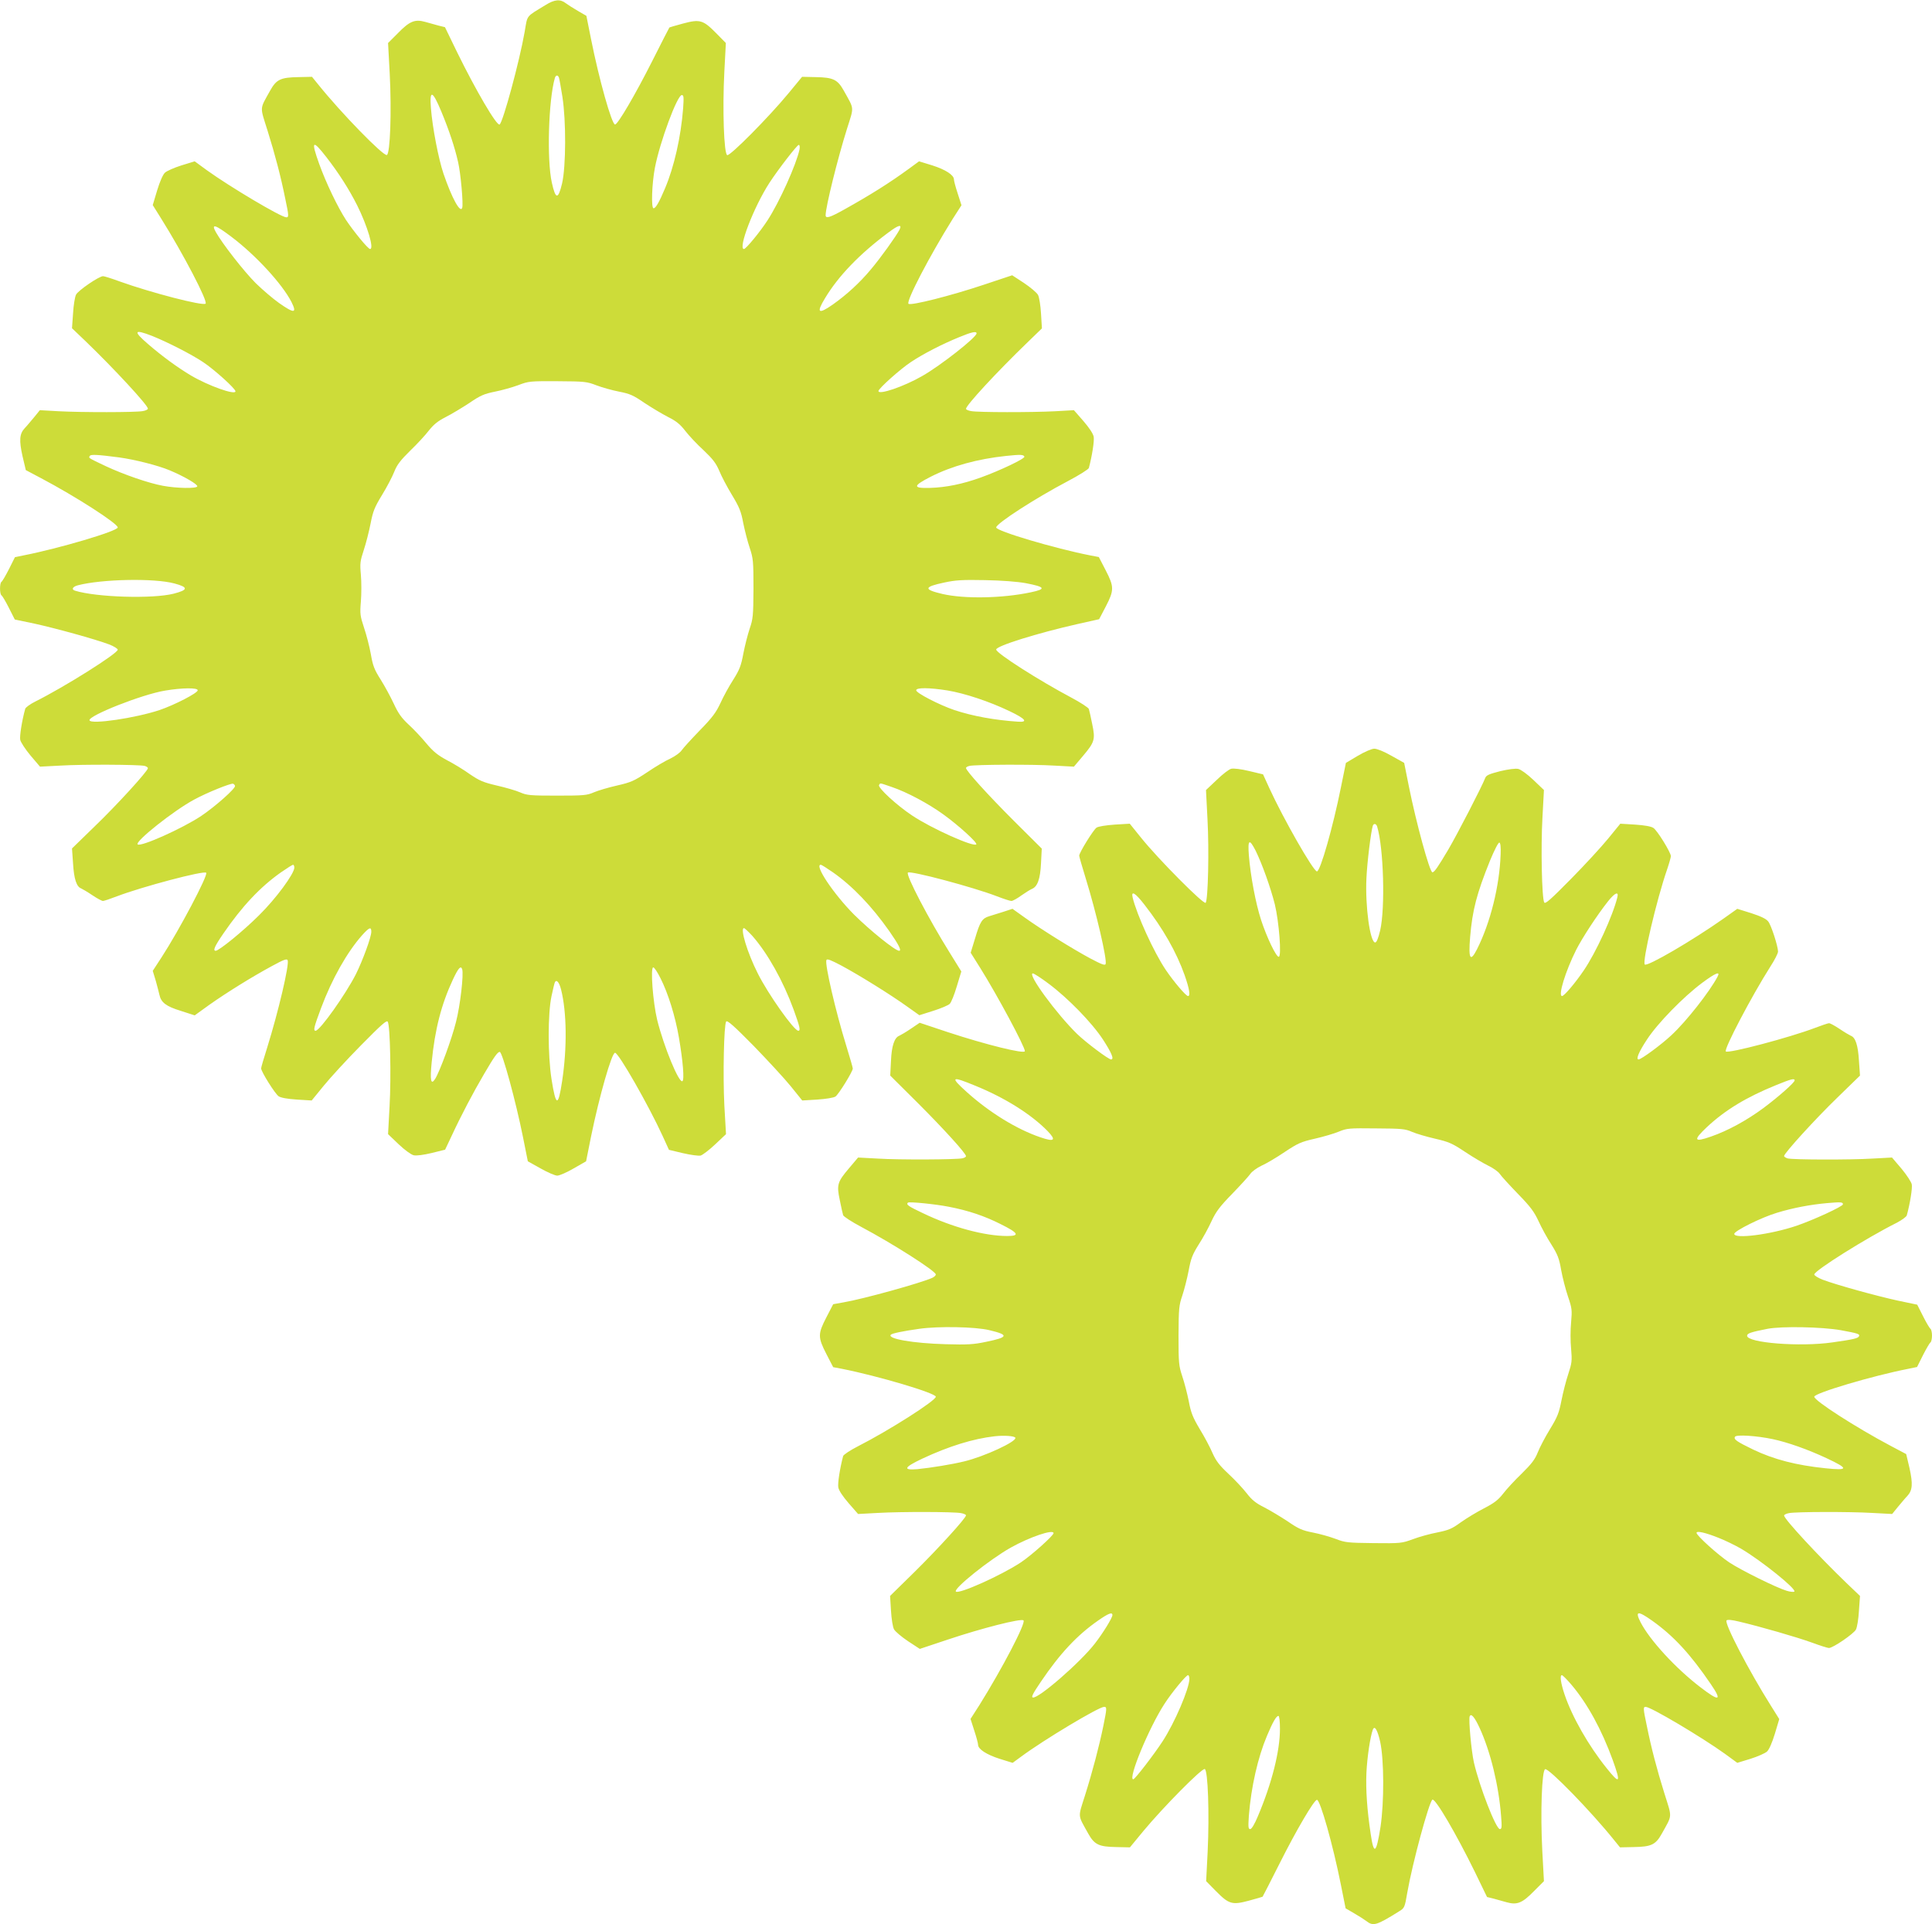
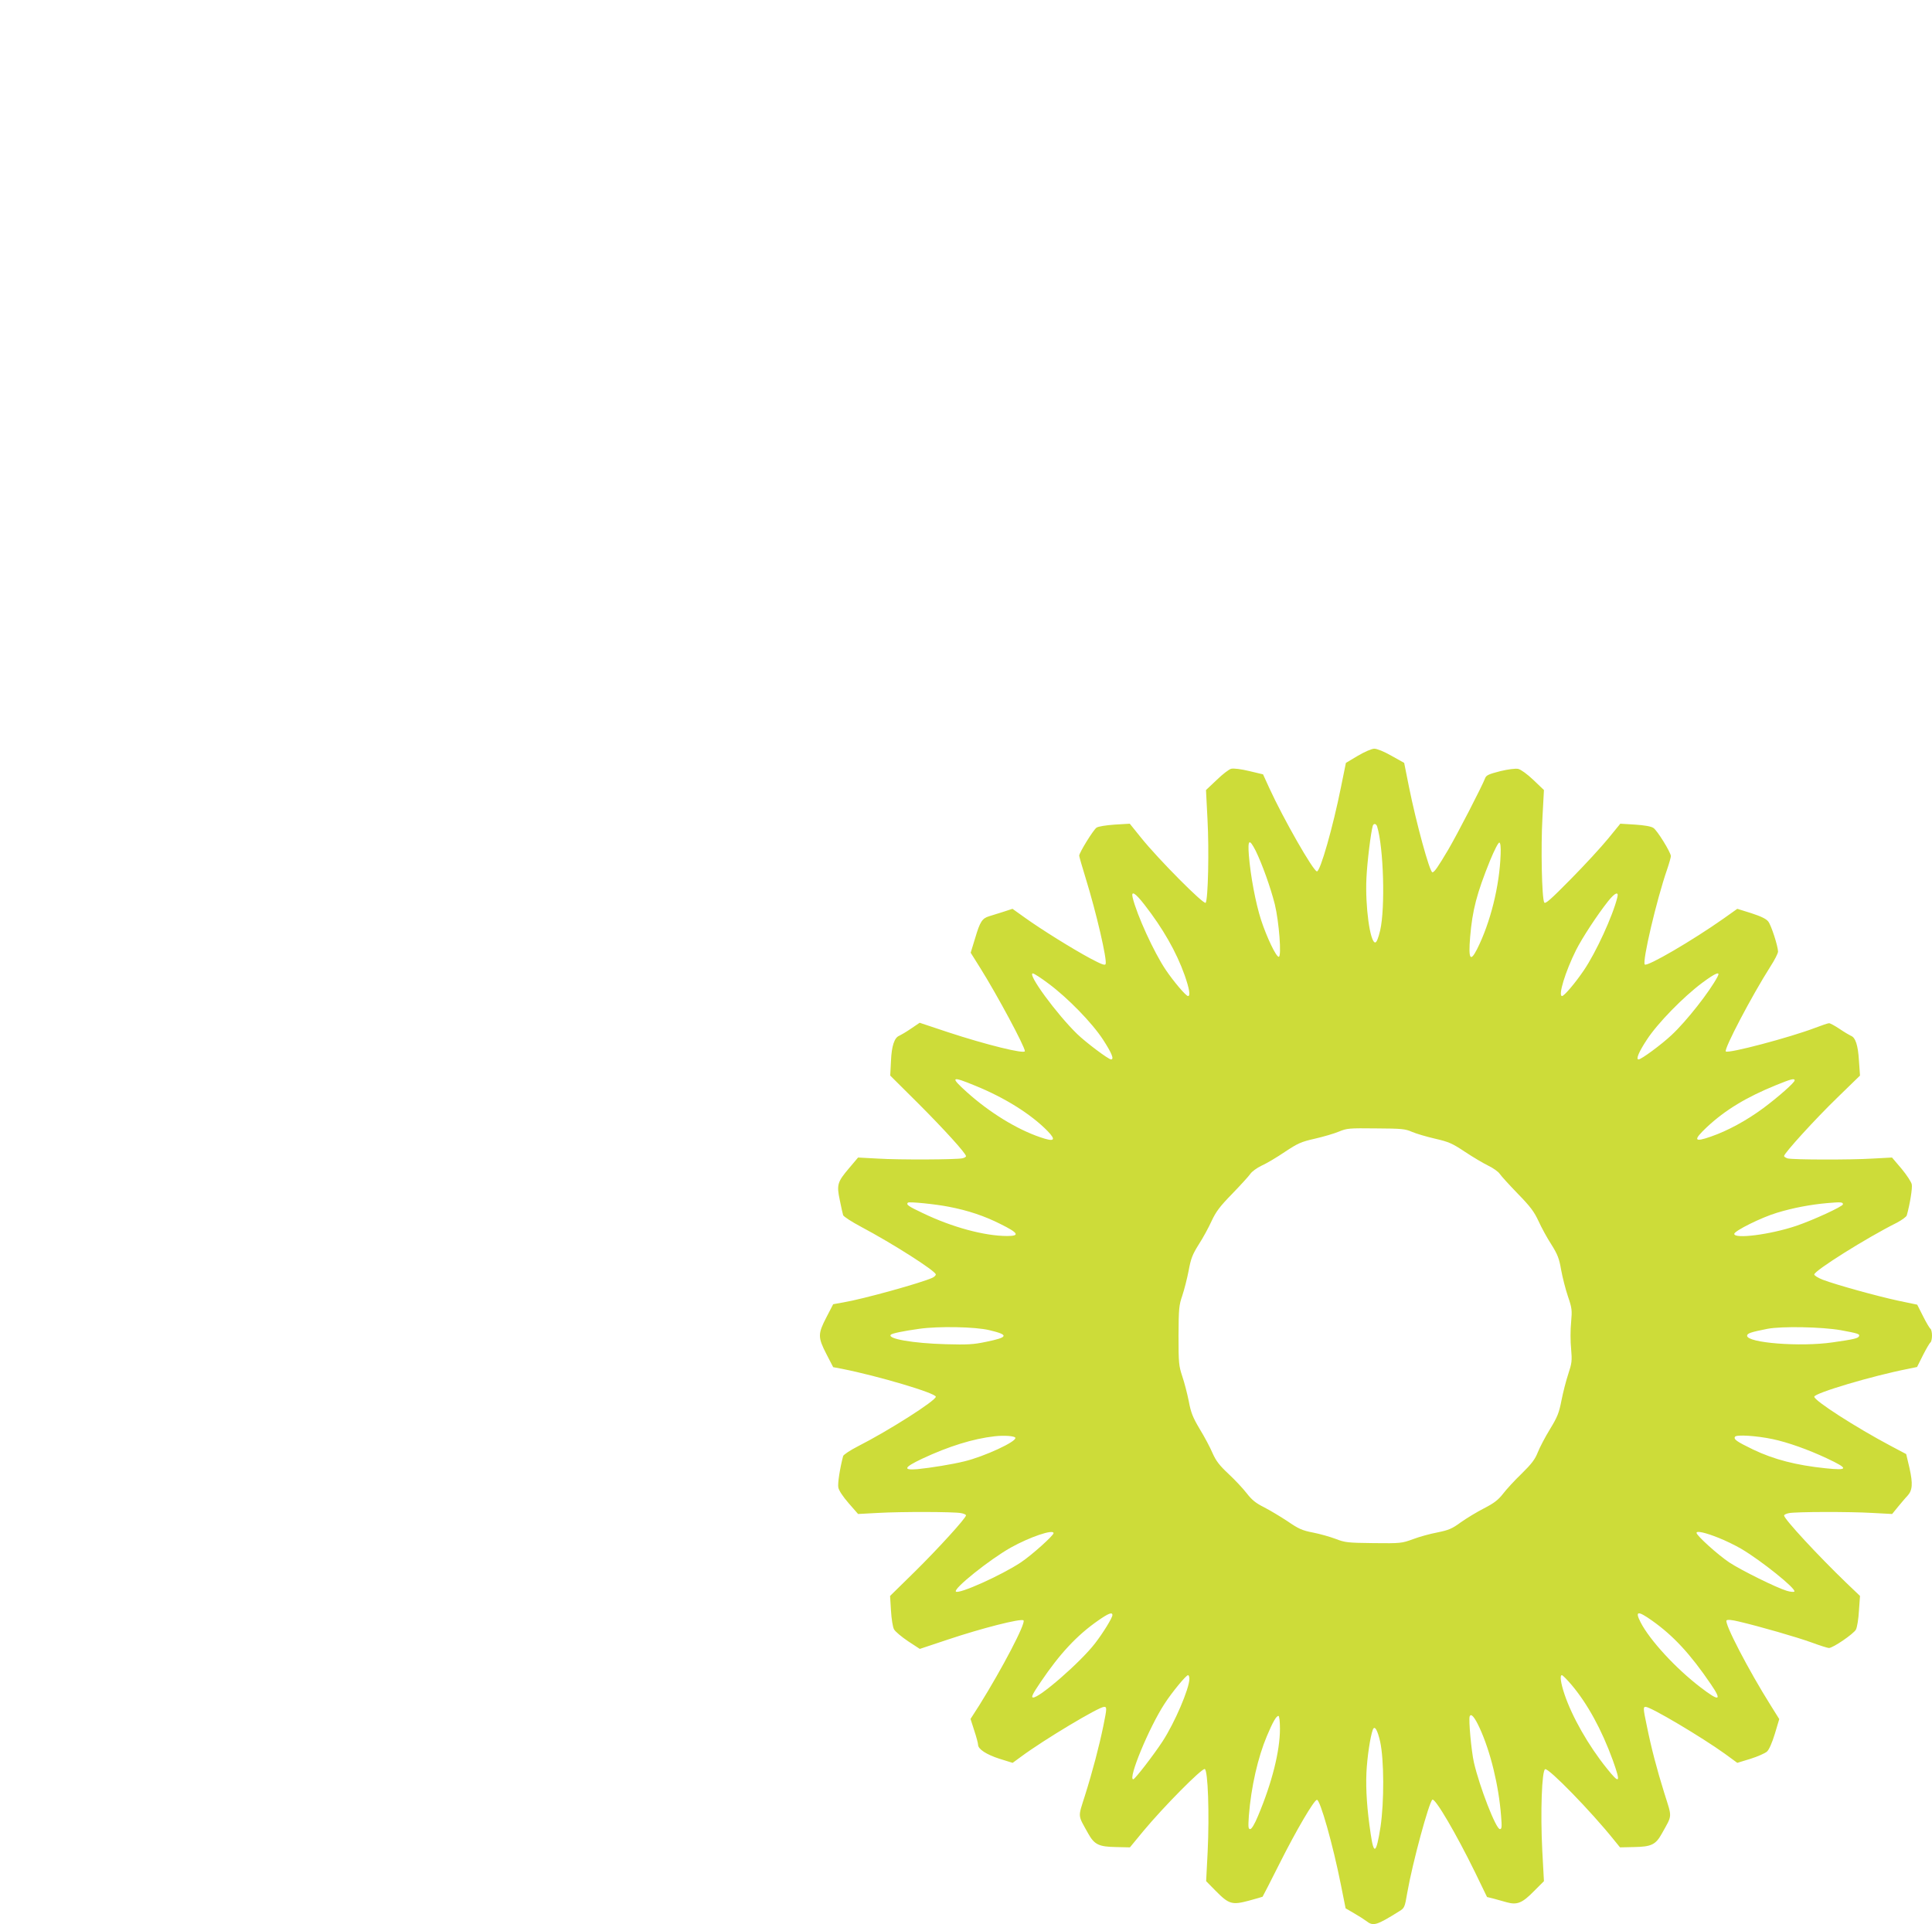
<svg xmlns="http://www.w3.org/2000/svg" version="1.0" width="1280pt" height="1275pt" viewBox="0 0 1280 1275" preserveAspectRatio="xMidYMid meet">
  <g transform="translate(0,1275) scale(0.1,-0.1)" fill="#cddc39" stroke="none">
-     <path d="M3615 12717 c-134 -82 -119 -63 -139 -178 -34 -195 -144 -600 -166 -614 -19 -11 -158 227 -281 478 l-81 167 -41 10 c-23 6 -63 17 -90 25 -68 19 -103 5 -180 -74 l-66 -66 11 -203 c13 -252 3 -531 -19 -539 -23 -9 -304 279 -457 470 l-39 48 -91 -2 c-116 -2 -145 -15 -186 -89 -71 -128 -69 -101 -17 -267 50 -160 87 -301 117 -450 24 -113 24 -123 7 -123 -34 0 -372 201 -525 311 l-82 60 -88 -27 c-48 -15 -97 -37 -109 -48 -14 -13 -34 -59 -52 -118 l-29 -97 55 -88 c146 -233 311 -549 295 -565 -17 -17 -362 73 -566 146 -54 20 -105 36 -113 36 -27 0 -164 -94 -179 -122 -8 -15 -17 -71 -20 -125 l-7 -98 89 -85 c189 -182 414 -425 414 -448 0 -5 -15 -13 -34 -16 -47 -9 -405 -9 -556 -1 l-126 7 -39 -48 c-22 -26 -49 -59 -62 -72 -34 -37 -37 -80 -14 -184 l22 -93 102 -54 c229 -121 507 -300 507 -326 0 -24 -388 -139 -623 -185 l-58 -12 -39 -78 c-22 -43 -44 -81 -50 -85 -13 -8 -13 -82 0 -90 6 -4 28 -41 49 -83 l39 -77 129 -27 c138 -30 403 -103 496 -138 31 -12 57 -28 57 -35 0 -25 -351 -246 -547 -344 -34 -17 -64 -39 -66 -48 -21 -75 -38 -181 -33 -205 3 -16 34 -63 68 -104 l63 -74 135 7 c147 9 521 7 558 -2 12 -3 22 -10 22 -15 0 -19 -207 -246 -355 -388 l-148 -144 7 -100 c6 -102 23 -154 54 -165 9 -4 43 -24 74 -45 31 -21 63 -38 70 -38 7 0 49 14 93 31 165 63 576 172 591 156 15 -14 -179 -381 -296 -561 l-58 -89 20 -66 c10 -36 21 -78 24 -92 11 -52 44 -77 141 -107 l93 -30 97 70 c119 84 284 186 415 257 79 43 99 50 104 38 11 -31 -61 -338 -136 -579 -22 -69 -40 -131 -40 -137 0 -22 93 -170 116 -185 14 -10 59 -18 121 -22 l98 -6 80 98 c44 54 155 175 248 269 133 135 169 167 176 155 16 -27 23 -367 12 -560 l-10 -185 70 -67 c41 -39 83 -69 100 -73 19 -4 65 2 119 15 l89 22 43 91 c63 136 143 288 216 412 66 113 89 145 103 145 17 0 107 -330 154 -565 l32 -160 84 -47 c46 -26 96 -48 111 -48 14 0 63 21 109 48 l82 47 33 165 c54 264 137 556 159 554 24 -1 223 -350 315 -551 l42 -92 92 -22 c52 -12 104 -19 118 -16 13 4 57 37 96 74 l72 68 -11 190 c-10 198 -3 533 12 556 7 11 53 -30 182 -161 94 -97 206 -218 247 -269 l75 -93 100 6 c57 4 108 12 120 20 21 14 115 166 115 186 0 6 -20 75 -44 153 -69 223 -142 537 -131 565 4 11 27 2 101 -37 119 -64 323 -191 432 -269 l83 -59 92 29 c51 16 100 37 109 46 10 9 31 62 47 116 l30 99 -78 126 c-139 223 -291 514 -276 529 15 15 432 -96 590 -157 44 -17 87 -31 96 -31 8 0 38 16 65 36 27 19 59 39 71 44 37 15 55 66 60 170 l5 97 -185 184 c-173 173 -317 332 -317 350 0 5 10 11 23 14 36 9 421 11 562 2 l130 -7 60 71 c77 91 83 109 61 212 -9 45 -19 90 -22 99 -3 9 -55 43 -117 76 -213 113 -497 294 -497 318 0 24 274 109 539 169 l143 32 44 84 c56 108 56 131 -1 241 l-45 87 -58 11 c-234 46 -622 161 -622 185 0 26 260 194 475 307 74 39 136 78 139 87 21 79 37 179 32 207 -4 21 -30 60 -69 105 l-62 71 -125 -7 c-153 -8 -510 -8 -556 1 -19 3 -34 10 -34 15 0 23 201 241 406 439 l97 94 -6 98 c-3 53 -12 110 -20 124 -8 15 -50 50 -93 79 l-78 51 -186 -62 c-221 -74 -487 -141 -501 -127 -17 17 141 319 292 561 l59 92 -25 78 c-14 42 -25 84 -25 93 0 29 -55 65 -143 93 l-88 27 -67 -49 c-127 -93 -256 -174 -430 -271 -95 -53 -122 -61 -122 -37 0 54 79 374 142 574 47 149 49 124 -22 252 -41 73 -70 87 -185 89 l-91 2 -89 -108 c-133 -161 -388 -418 -407 -411 -22 9 -32 305 -19 553 l10 190 -65 66 c-86 87 -107 93 -219 63 -48 -13 -89 -25 -90 -26 -2 -2 -53 -102 -114 -223 -112 -222 -228 -420 -246 -420 -22 0 -106 299 -159 565 l-31 155 -55 32 c-30 17 -67 41 -82 52 -36 28 -74 25 -133 -12z m88 -481 c3 -7 13 -65 23 -127 25 -159 24 -461 -2 -574 -26 -109 -43 -108 -68 5 -34 153 -22 546 20 693 6 20 20 22 27 3z m-780 -223 c52 -125 90 -239 112 -337 17 -72 36 -282 27 -304 -13 -36 -69 67 -124 228 -33 98 -73 305 -83 433 -10 125 10 119 68 -20z m1603 20 c-15 -193 -60 -389 -120 -531 -39 -93 -62 -132 -76 -132 -17 0 -11 164 9 269 33 171 148 481 178 481 13 0 14 -13 9 -87z m-2363 -325 c82 -106 149 -211 203 -318 68 -136 114 -290 86 -290 -14 0 -110 118 -160 193 -56 87 -131 243 -177 370 -56 156 -46 166 48 45z m3134 52 c-20 -97 -133 -349 -212 -470 -49 -76 -143 -190 -156 -190 -42 0 65 279 169 439 58 89 183 251 194 251 6 0 8 -12 5 -30z m662 -533 c-24 -45 -124 -185 -190 -263 -73 -88 -161 -168 -253 -233 -95 -66 -109 -54 -50 43 89 148 230 294 418 434 69 52 95 59 75 19z m-4426 -46 c162 -122 337 -313 398 -432 38 -76 19 -78 -82 -7 -41 29 -110 88 -155 132 -78 78 -220 260 -264 338 -33 59 -4 50 103 -31z m-525 -657 c102 -41 259 -121 337 -173 73 -48 215 -176 215 -194 0 -27 -178 36 -295 105 -86 51 -189 126 -284 208 -101 87 -94 101 27 54z m5462 17 c0 -26 -238 -213 -359 -282 -121 -70 -291 -128 -291 -100 0 16 145 146 215 192 81 54 205 118 320 165 82 34 115 41 115 25z m-2519 -344 c37 -14 104 -33 150 -42 73 -14 96 -25 169 -75 47 -31 117 -73 156 -93 54 -27 80 -48 114 -92 24 -31 78 -89 121 -128 61 -58 82 -85 104 -136 14 -35 52 -107 84 -160 49 -81 61 -110 75 -186 10 -49 29 -124 43 -165 23 -70 25 -87 25 -270 -1 -179 -3 -201 -25 -265 -13 -39 -32 -113 -42 -165 -15 -81 -25 -107 -67 -174 -28 -43 -66 -113 -85 -155 -29 -62 -53 -95 -137 -181 -56 -58 -110 -117 -120 -132 -10 -15 -43 -39 -74 -54 -32 -14 -101 -55 -154 -91 -86 -57 -107 -67 -200 -88 -57 -13 -125 -33 -153 -45 -46 -20 -66 -22 -245 -22 -179 0 -199 2 -245 22 -27 12 -97 32 -154 45 -89 21 -113 31 -178 75 -40 29 -109 71 -152 93 -61 33 -91 57 -137 112 -32 39 -85 95 -118 125 -46 43 -68 74 -97 137 -21 45 -60 117 -87 160 -42 66 -52 92 -65 168 -9 50 -29 128 -45 175 -26 79 -28 92 -21 175 4 50 4 129 0 175 -7 77 -5 92 19 165 15 45 35 124 45 175 16 82 26 108 76 190 32 52 68 121 81 154 18 46 41 76 106 140 46 44 102 105 124 134 32 40 59 62 112 89 39 20 109 62 156 93 73 50 97 60 170 75 46 9 116 29 154 43 68 26 77 27 261 26 179 -1 194 -3 256 -27z m-3161 -478 c102 -14 257 -53 333 -85 94 -39 189 -94 184 -107 -5 -15 -136 -13 -227 4 -94 17 -259 74 -379 130 -118 56 -115 54 -106 68 6 11 50 9 195 -10z m5997 5 c4 -13 -159 -91 -289 -138 -119 -43 -230 -66 -338 -69 -114 -3 -113 13 6 74 140 71 310 118 500 138 95 10 116 9 121 -5z m-5632 -840 c94 -25 93 -43 -5 -68 -139 -35 -510 -24 -653 20 -26 8 -16 27 20 36 159 41 504 48 638 12z m5640 2 c131 -25 139 -39 33 -61 -189 -40 -439 -44 -583 -11 -128 30 -126 47 11 76 74 16 119 19 269 16 112 -2 214 -10 270 -20z m-5485 -710 c0 -18 -153 -97 -253 -131 -159 -53 -455 -97 -464 -68 -10 30 348 172 501 197 113 19 216 20 216 2z m4967 -1 c114 -19 275 -72 411 -137 107 -51 126 -75 56 -70 -152 10 -301 37 -421 77 -100 34 -253 113 -253 131 0 19 87 18 207 -1z m-4720 -632 c6 -16 -131 -137 -223 -199 -124 -83 -403 -208 -422 -189 -19 19 240 225 375 297 82 45 241 109 257 105 6 -2 11 -8 13 -14z m4352 -8 c98 -33 243 -110 343 -183 102 -74 226 -187 216 -197 -19 -19 -297 106 -423 190 -103 68 -231 186 -221 203 9 15 0 16 85 -13z m-3959 -534 c0 -40 -122 -206 -234 -316 -103 -103 -265 -235 -287 -235 -20 0 -7 30 50 113 124 181 245 310 383 407 39 27 75 50 80 50 4 0 8 -9 8 -19z m3568 -31 c130 -91 258 -225 374 -390 62 -89 83 -130 65 -130 -26 0 -192 134 -298 239 -137 138 -266 331 -221 331 5 0 41 -23 80 -50z m-3058 -394 c0 -35 -56 -188 -102 -281 -67 -132 -238 -374 -267 -375 -17 0 -11 24 36 150 72 193 172 370 272 483 48 53 61 58 61 23z m2525 -28 c101 -115 204 -299 273 -488 42 -116 47 -140 31 -140 -29 1 -200 243 -268 379 -70 138 -119 301 -92 301 5 0 30 -24 56 -52z m-1923 -220 c11 -33 -13 -243 -41 -350 -28 -113 -108 -329 -138 -377 -28 -44 -35 -11 -23 110 21 217 64 384 140 547 37 79 53 96 62 70z m1314 -60 c51 -101 98 -253 122 -393 27 -158 37 -281 23 -289 -23 -14 -123 229 -167 406 -28 116 -46 348 -26 348 7 0 28 -32 48 -72z m-659 -74 c38 -149 41 -387 7 -609 -26 -172 -41 -169 -70 14 -25 161 -25 434 0 551 10 47 20 89 23 93 11 18 28 -2 40 -49z" />
    <path d="M8996 7742 l-79 -47 -33 -162 c-52 -260 -137 -559 -159 -557 -24 1 -223 350 -315 551 l-42 92 -92 22 c-54 13 -103 19 -119 15 -14 -3 -57 -36 -96 -74 l-71 -67 10 -195 c11 -202 4 -528 -12 -552 -11 -16 -314 289 -428 431 l-75 93 -100 -6 c-57 -4 -108 -12 -120 -20 -21 -14 -115 -166 -115 -186 0 -6 20 -75 44 -153 69 -223 142 -537 131 -565 -4 -11 -27 -2 -101 37 -119 64 -323 191 -432 269 l-84 60 -61 -20 c-34 -11 -76 -24 -93 -29 -47 -14 -61 -36 -93 -144 l-30 -98 64 -102 c112 -179 295 -520 295 -550 0 -21 -256 42 -511 126 l-186 62 -59 -40 c-32 -22 -67 -42 -76 -46 -32 -12 -51 -67 -55 -167 l-5 -97 185 -184 c173 -173 317 -332 317 -350 0 -5 -10 -11 -23 -14 -36 -9 -420 -11 -562 -2 l-130 7 -60 -71 c-77 -91 -83 -109 -61 -212 9 -45 19 -90 22 -99 3 -9 55 -43 117 -76 209 -111 497 -294 497 -317 0 -6 -10 -16 -23 -22 -74 -34 -459 -141 -590 -163 l-67 -12 -45 -87 c-57 -110 -57 -132 0 -243 l45 -87 58 -11 c238 -47 622 -161 622 -185 0 -26 -309 -223 -517 -329 -51 -26 -94 -55 -97 -64 -21 -80 -37 -180 -32 -208 4 -21 30 -60 69 -105 l62 -71 130 7 c156 9 503 8 551 -1 19 -3 34 -10 34 -15 0 -18 -184 -220 -340 -374 l-163 -160 6 -97 c3 -54 12 -110 20 -124 8 -15 50 -50 93 -79 l78 -51 186 62 c224 75 486 142 501 127 17 -17 -140 -317 -292 -561 l-59 -92 25 -78 c14 -42 25 -84 25 -93 0 -29 55 -65 142 -93 l87 -27 56 41 c151 112 515 330 550 330 19 0 19 -8 -5 -126 -27 -132 -71 -300 -122 -462 -47 -149 -49 -124 22 -252 41 -73 70 -87 185 -89 l91 -2 89 108 c133 160 388 418 407 411 21 -9 31 -295 19 -548 l-10 -195 65 -66 c86 -87 107 -93 219 -63 48 13 89 25 90 26 2 2 53 102 114 223 110 219 227 418 246 419 21 2 106 -297 159 -564 l31 -155 55 -32 c30 -17 67 -41 82 -52 46 -36 67 -30 219 65 34 21 36 25 53 125 34 195 144 600 166 614 19 11 158 -227 281 -478 l81 -167 41 -10 c23 -6 63 -17 90 -25 68 -19 103 -5 180 74 l66 66 -11 203 c-13 252 -3 531 19 539 23 9 304 -279 457 -470 l39 -48 91 2 c116 2 145 15 186 89 71 128 69 101 17 267 -50 160 -87 301 -117 450 -24 113 -24 123 -7 123 34 0 372 -201 525 -311 l82 -60 88 27 c48 15 97 37 109 48 14 13 34 59 52 118 l29 97 -55 88 c-148 235 -311 549 -294 566 6 6 34 4 83 -8 136 -32 383 -103 482 -139 54 -20 105 -36 113 -36 27 0 164 94 179 122 8 15 17 71 20 125 l7 98 -89 85 c-189 182 -414 425 -414 448 0 5 15 13 34 16 48 9 397 10 551 1 l131 -7 39 48 c22 26 49 59 62 72 34 37 37 80 14 184 l-22 93 -102 54 c-232 123 -507 300 -507 326 0 24 387 139 623 185 l58 12 39 78 c22 43 44 81 50 85 5 3 10 24 10 45 0 21 -5 42 -10 45 -6 4 -28 41 -49 83 l-39 77 -129 27 c-138 30 -403 103 -496 138 -31 12 -57 28 -57 35 0 25 345 242 547 343 34 18 64 40 66 49 21 75 38 181 33 205 -3 16 -34 63 -68 104 l-63 74 -130 -7 c-146 -9 -525 -8 -561 1 -13 4 -24 11 -24 16 0 18 206 245 355 389 l148 144 -7 99 c-6 102 -23 154 -54 165 -9 4 -43 24 -74 45 -31 21 -63 38 -70 38 -7 0 -49 -14 -93 -31 -165 -63 -576 -172 -591 -156 -14 14 171 367 295 562 28 43 51 88 51 100 -1 37 -45 174 -65 199 -14 18 -48 34 -112 55 l-93 29 -90 -64 c-207 -146 -507 -321 -523 -305 -18 18 78 428 148 630 14 41 25 81 25 88 0 24 -91 172 -116 187 -14 10 -59 18 -121 22 l-98 6 -80 -98 c-44 -54 -155 -175 -248 -269 -133 -135 -169 -167 -176 -155 -16 27 -23 367 -12 560 l10 185 -70 67 c-41 39 -83 69 -100 73 -19 4 -65 -2 -120 -15 -74 -19 -92 -27 -99 -45 -22 -57 -184 -371 -245 -475 -69 -116 -92 -150 -105 -150 -18 0 -108 331 -155 565 l-32 160 -84 47 c-51 29 -96 47 -114 47 -17 0 -65 -21 -109 -47z m128 -469 c43 -141 54 -540 20 -688 -13 -54 -24 -80 -33 -80 -34 0 -67 240 -58 426 5 110 30 308 42 347 6 18 23 15 29 -5z m-805 -160 c43 -88 98 -241 127 -355 28 -116 46 -348 26 -348 -18 0 -80 131 -117 244 -36 111 -70 292 -81 429 -8 105 3 112 45 30z m1623 -24 c-7 -210 -68 -454 -157 -630 -44 -86 -57 -64 -45 82 15 179 44 289 132 507 29 70 55 121 62 119 7 -3 10 -30 8 -78z m-2361 -332 c124 -159 213 -315 268 -470 31 -89 39 -137 22 -137 -14 0 -96 97 -148 174 -78 116 -191 363 -219 479 -11 48 17 31 77 -46z m3134 46 c-30 -122 -142 -366 -222 -483 -56 -83 -130 -170 -144 -170 -28 0 22 163 93 305 42 83 140 232 211 322 47 59 73 69 62 26z m-3769 -570 c128 -95 289 -260 362 -372 57 -88 75 -131 53 -131 -17 0 -166 112 -224 168 -136 132 -334 402 -294 402 7 0 54 -30 103 -67z m4433 45 c-53 -100 -206 -295 -305 -387 -66 -62 -200 -161 -218 -161 -19 0 1 49 55 131 71 109 241 283 367 377 89 66 122 79 101 40z m-4918 -722 c197 -80 370 -189 479 -300 60 -62 46 -74 -47 -42 -156 53 -337 164 -488 300 -112 101 -104 108 56 42z m5429 35 c0 -14 -106 -108 -208 -184 -111 -82 -236 -150 -346 -188 -114 -40 -120 -25 -28 62 122 114 262 199 462 280 98 40 120 45 120 30z m-2535 -341 c28 -12 96 -32 152 -45 91 -21 113 -30 200 -88 54 -36 124 -77 155 -92 31 -15 65 -39 74 -53 10 -15 64 -74 120 -132 84 -86 108 -119 137 -181 19 -42 57 -112 85 -155 42 -67 52 -93 65 -169 9 -49 29 -128 45 -175 27 -79 28 -91 21 -172 -5 -49 -5 -127 0 -175 7 -81 5 -95 -19 -168 -15 -45 -35 -124 -45 -175 -16 -82 -26 -108 -76 -190 -32 -52 -68 -121 -81 -154 -18 -46 -41 -76 -106 -140 -46 -44 -102 -105 -124 -134 -32 -41 -59 -62 -127 -97 -47 -24 -116 -66 -154 -93 -57 -42 -80 -51 -153 -66 -48 -9 -121 -29 -163 -45 -74 -27 -81 -28 -261 -26 -173 2 -189 4 -251 28 -37 14 -104 33 -150 42 -73 14 -96 25 -169 75 -47 31 -117 73 -156 93 -54 27 -80 48 -114 92 -24 31 -78 89 -120 128 -61 57 -83 86 -106 137 -15 36 -53 108 -85 160 -47 79 -59 110 -73 185 -10 50 -29 124 -43 165 -23 70 -25 87 -25 270 1 179 3 201 25 265 13 39 32 113 42 165 15 81 25 107 67 174 28 43 66 113 85 155 29 62 53 95 137 181 56 58 110 117 120 132 10 15 43 39 74 54 32 14 101 55 154 91 86 57 107 67 200 88 57 13 128 34 159 47 53 22 68 23 245 21 170 -1 194 -3 239 -23z m-3070 -496 c130 -25 237 -61 344 -115 119 -59 130 -79 44 -79 -150 0 -365 58 -560 152 -95 45 -111 56 -98 69 7 8 184 -10 270 -27z m5925 16 c0 -14 -198 -105 -310 -143 -173 -58 -410 -88 -410 -53 0 20 182 110 283 140 108 33 222 54 332 64 92 8 105 7 105 -8z m-5655 -834 c131 -31 126 -47 -21 -77 -84 -18 -125 -20 -269 -16 -215 6 -389 36 -363 63 9 9 81 24 188 39 125 18 371 14 465 -9z m5640 0 c113 -21 127 -25 122 -39 -5 -15 -36 -22 -177 -42 -215 -31 -565 -3 -565 44 0 16 24 24 135 46 95 18 358 13 485 -9z m-5468 -713 c9 -25 -205 -124 -337 -156 -80 -20 -223 -43 -312 -52 -99 -8 -89 12 31 69 177 83 339 133 481 149 63 7 133 2 137 -10z m5018 -9 c99 -21 232 -68 358 -127 147 -69 145 -82 -9 -66 -193 20 -341 58 -479 124 -109 53 -131 68 -120 85 9 15 141 7 250 -16z m-4765 -623 c0 -16 -145 -146 -217 -194 -130 -86 -411 -212 -430 -193 -18 19 223 212 363 291 127 71 284 124 284 96z m4406 -31 c44 -17 111 -50 149 -72 134 -79 368 -267 353 -284 -5 -4 -27 -2 -50 5 -68 20 -302 136 -381 188 -75 50 -217 178 -217 196 0 15 59 2 146 -33z m-4016 -512 c0 -18 -63 -120 -115 -187 -95 -124 -374 -367 -412 -359 -12 2 -1 25 52 103 127 188 240 309 379 406 70 49 96 59 96 37z m3576 -37 c141 -100 253 -221 389 -421 76 -111 57 -117 -68 -21 -164 125 -337 313 -398 432 -38 75 -19 78 77 10z m-3066 -385 c0 -64 -97 -291 -178 -415 -58 -89 -183 -251 -194 -251 -37 0 104 342 207 500 49 76 143 190 156 190 5 0 9 -11 9 -24z m2530 -38 c107 -126 201 -298 275 -501 55 -153 47 -163 -40 -54 -121 150 -230 342 -280 491 -25 75 -32 126 -17 126 5 0 33 -28 62 -62z m-607 -288 c72 -157 126 -379 142 -582 6 -75 5 -88 -8 -88 -26 0 -135 281 -172 442 -17 75 -36 283 -28 305 9 23 33 -5 66 -77z m-1323 -6 c0 -147 -53 -358 -145 -576 -23 -56 -43 -88 -52 -88 -13 0 -14 13 -9 88 15 192 60 388 120 530 39 93 62 132 76 132 6 0 10 -37 10 -86z m664 -85 c26 -120 27 -399 2 -566 -28 -177 -44 -188 -65 -44 -24 161 -33 291 -28 406 5 102 25 236 42 283 12 32 31 0 49 -79z" />
  </g>
</svg>